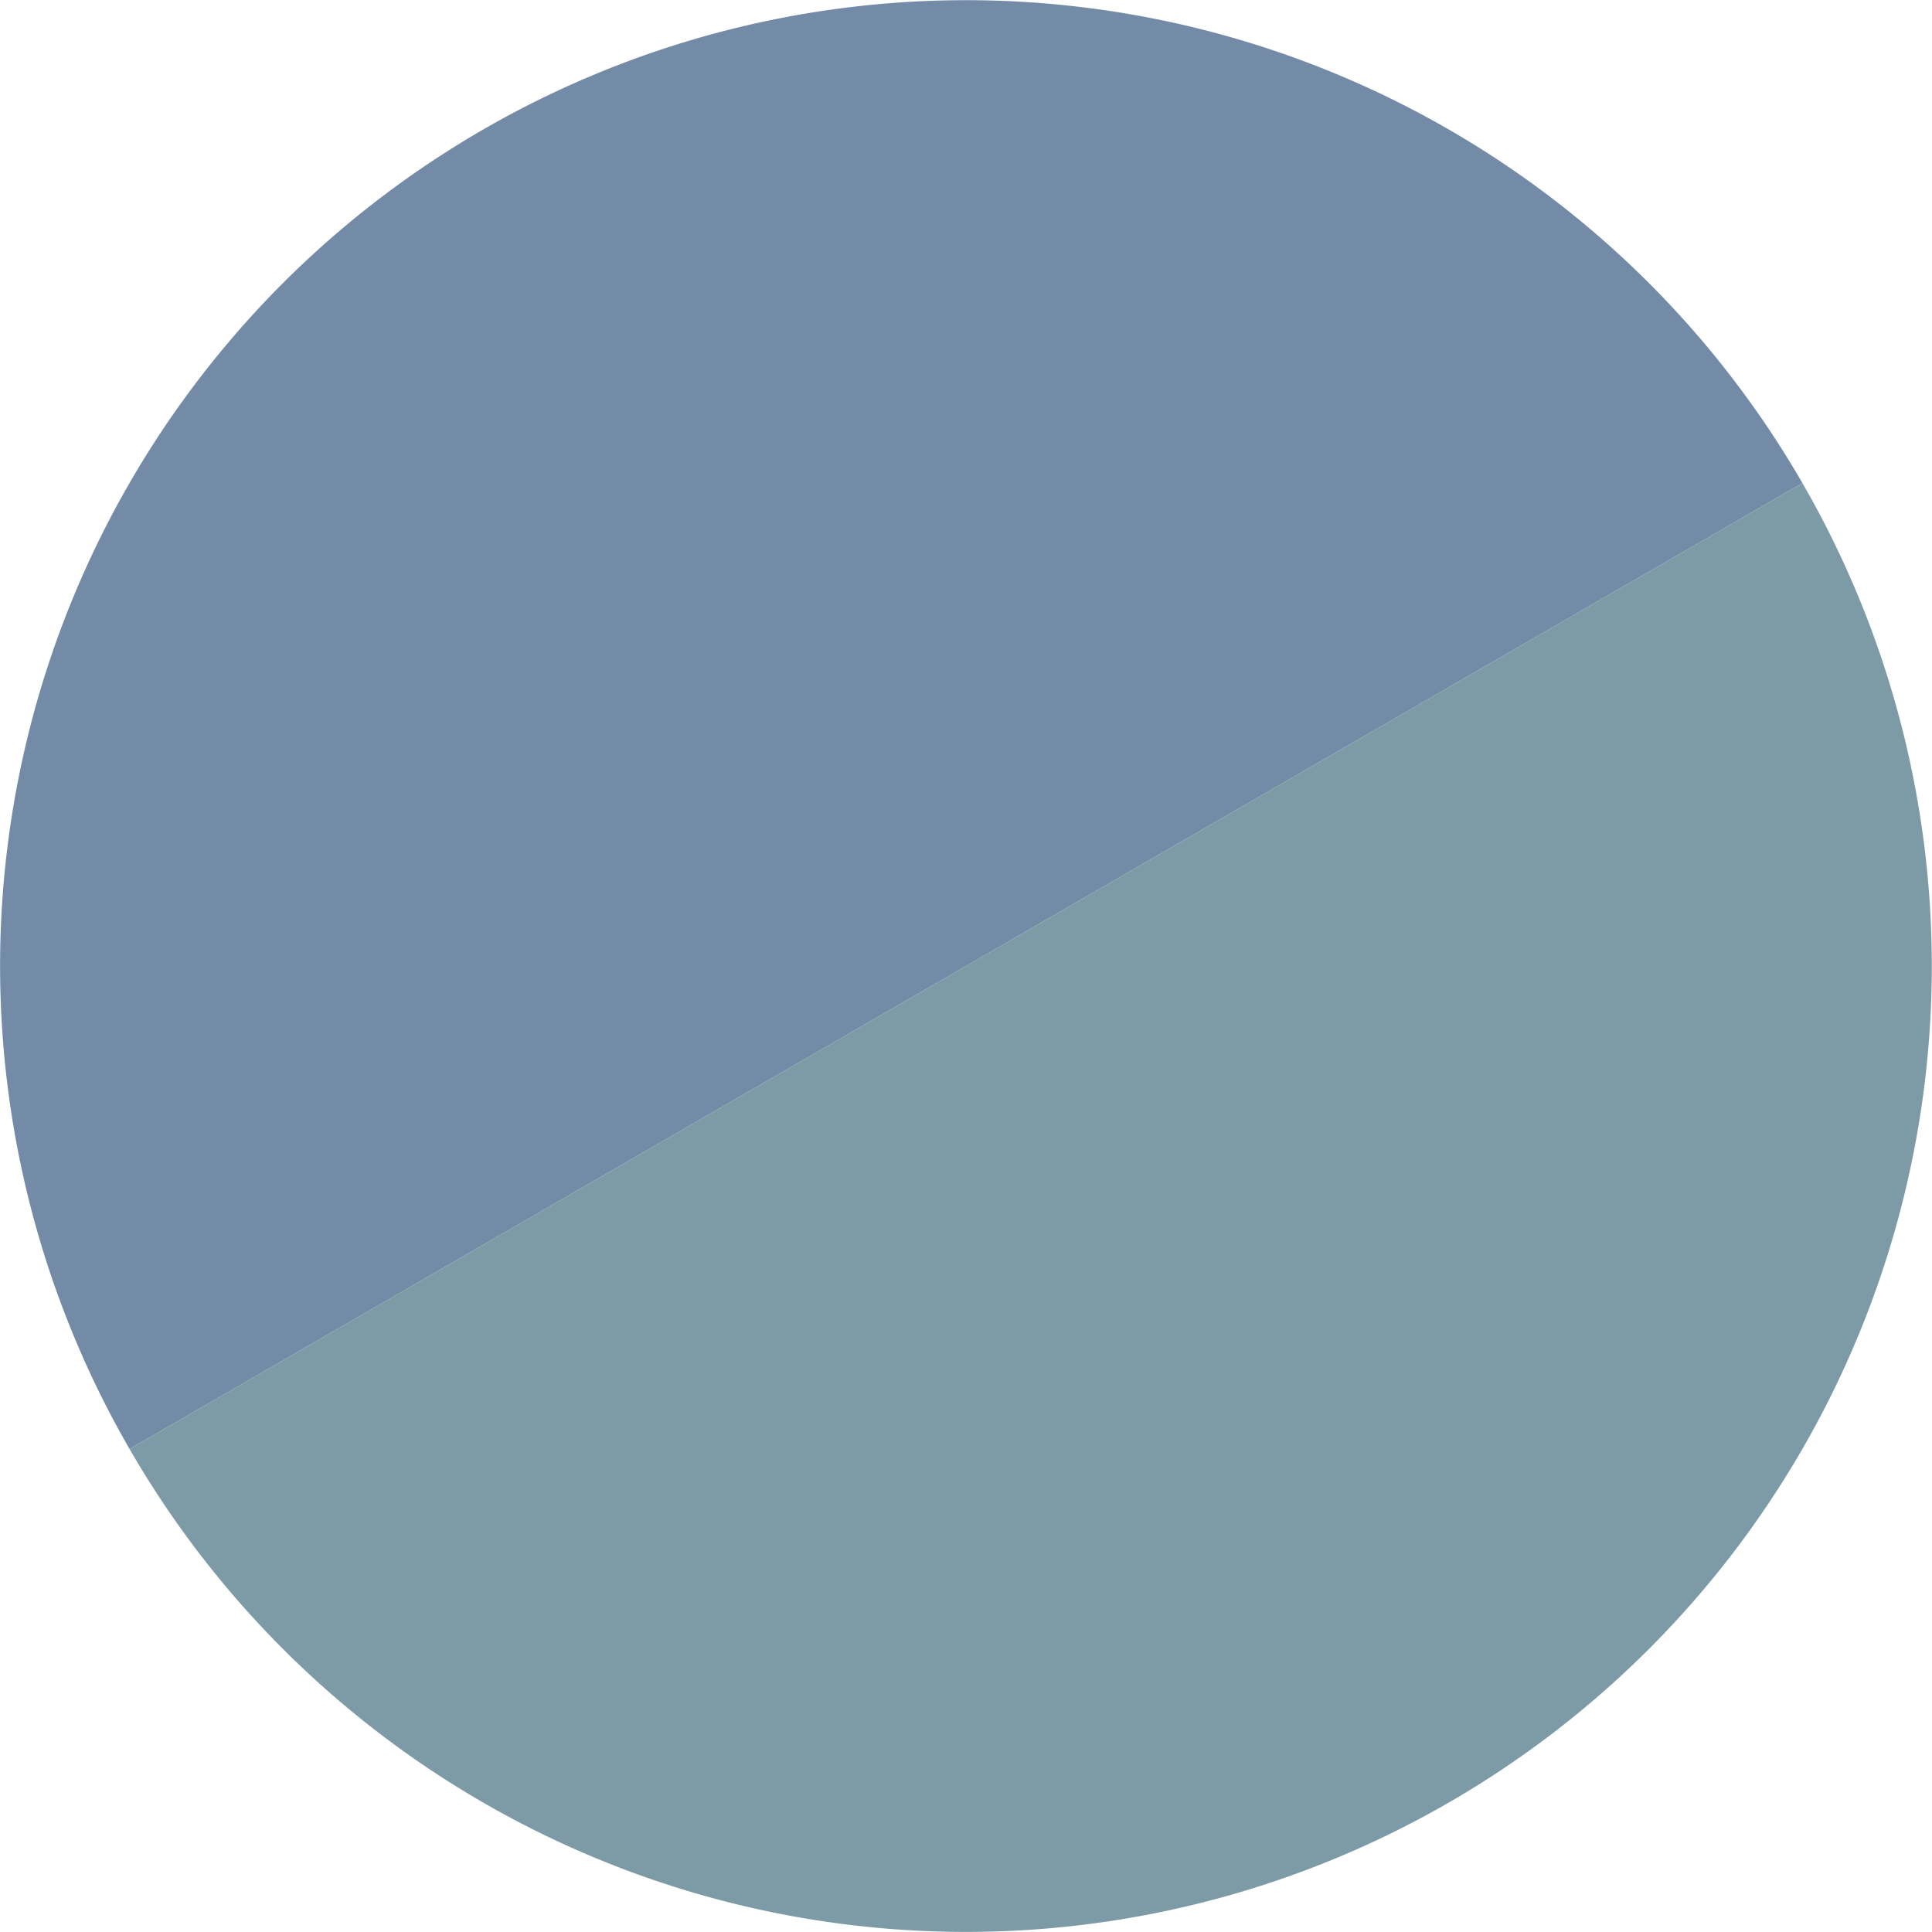
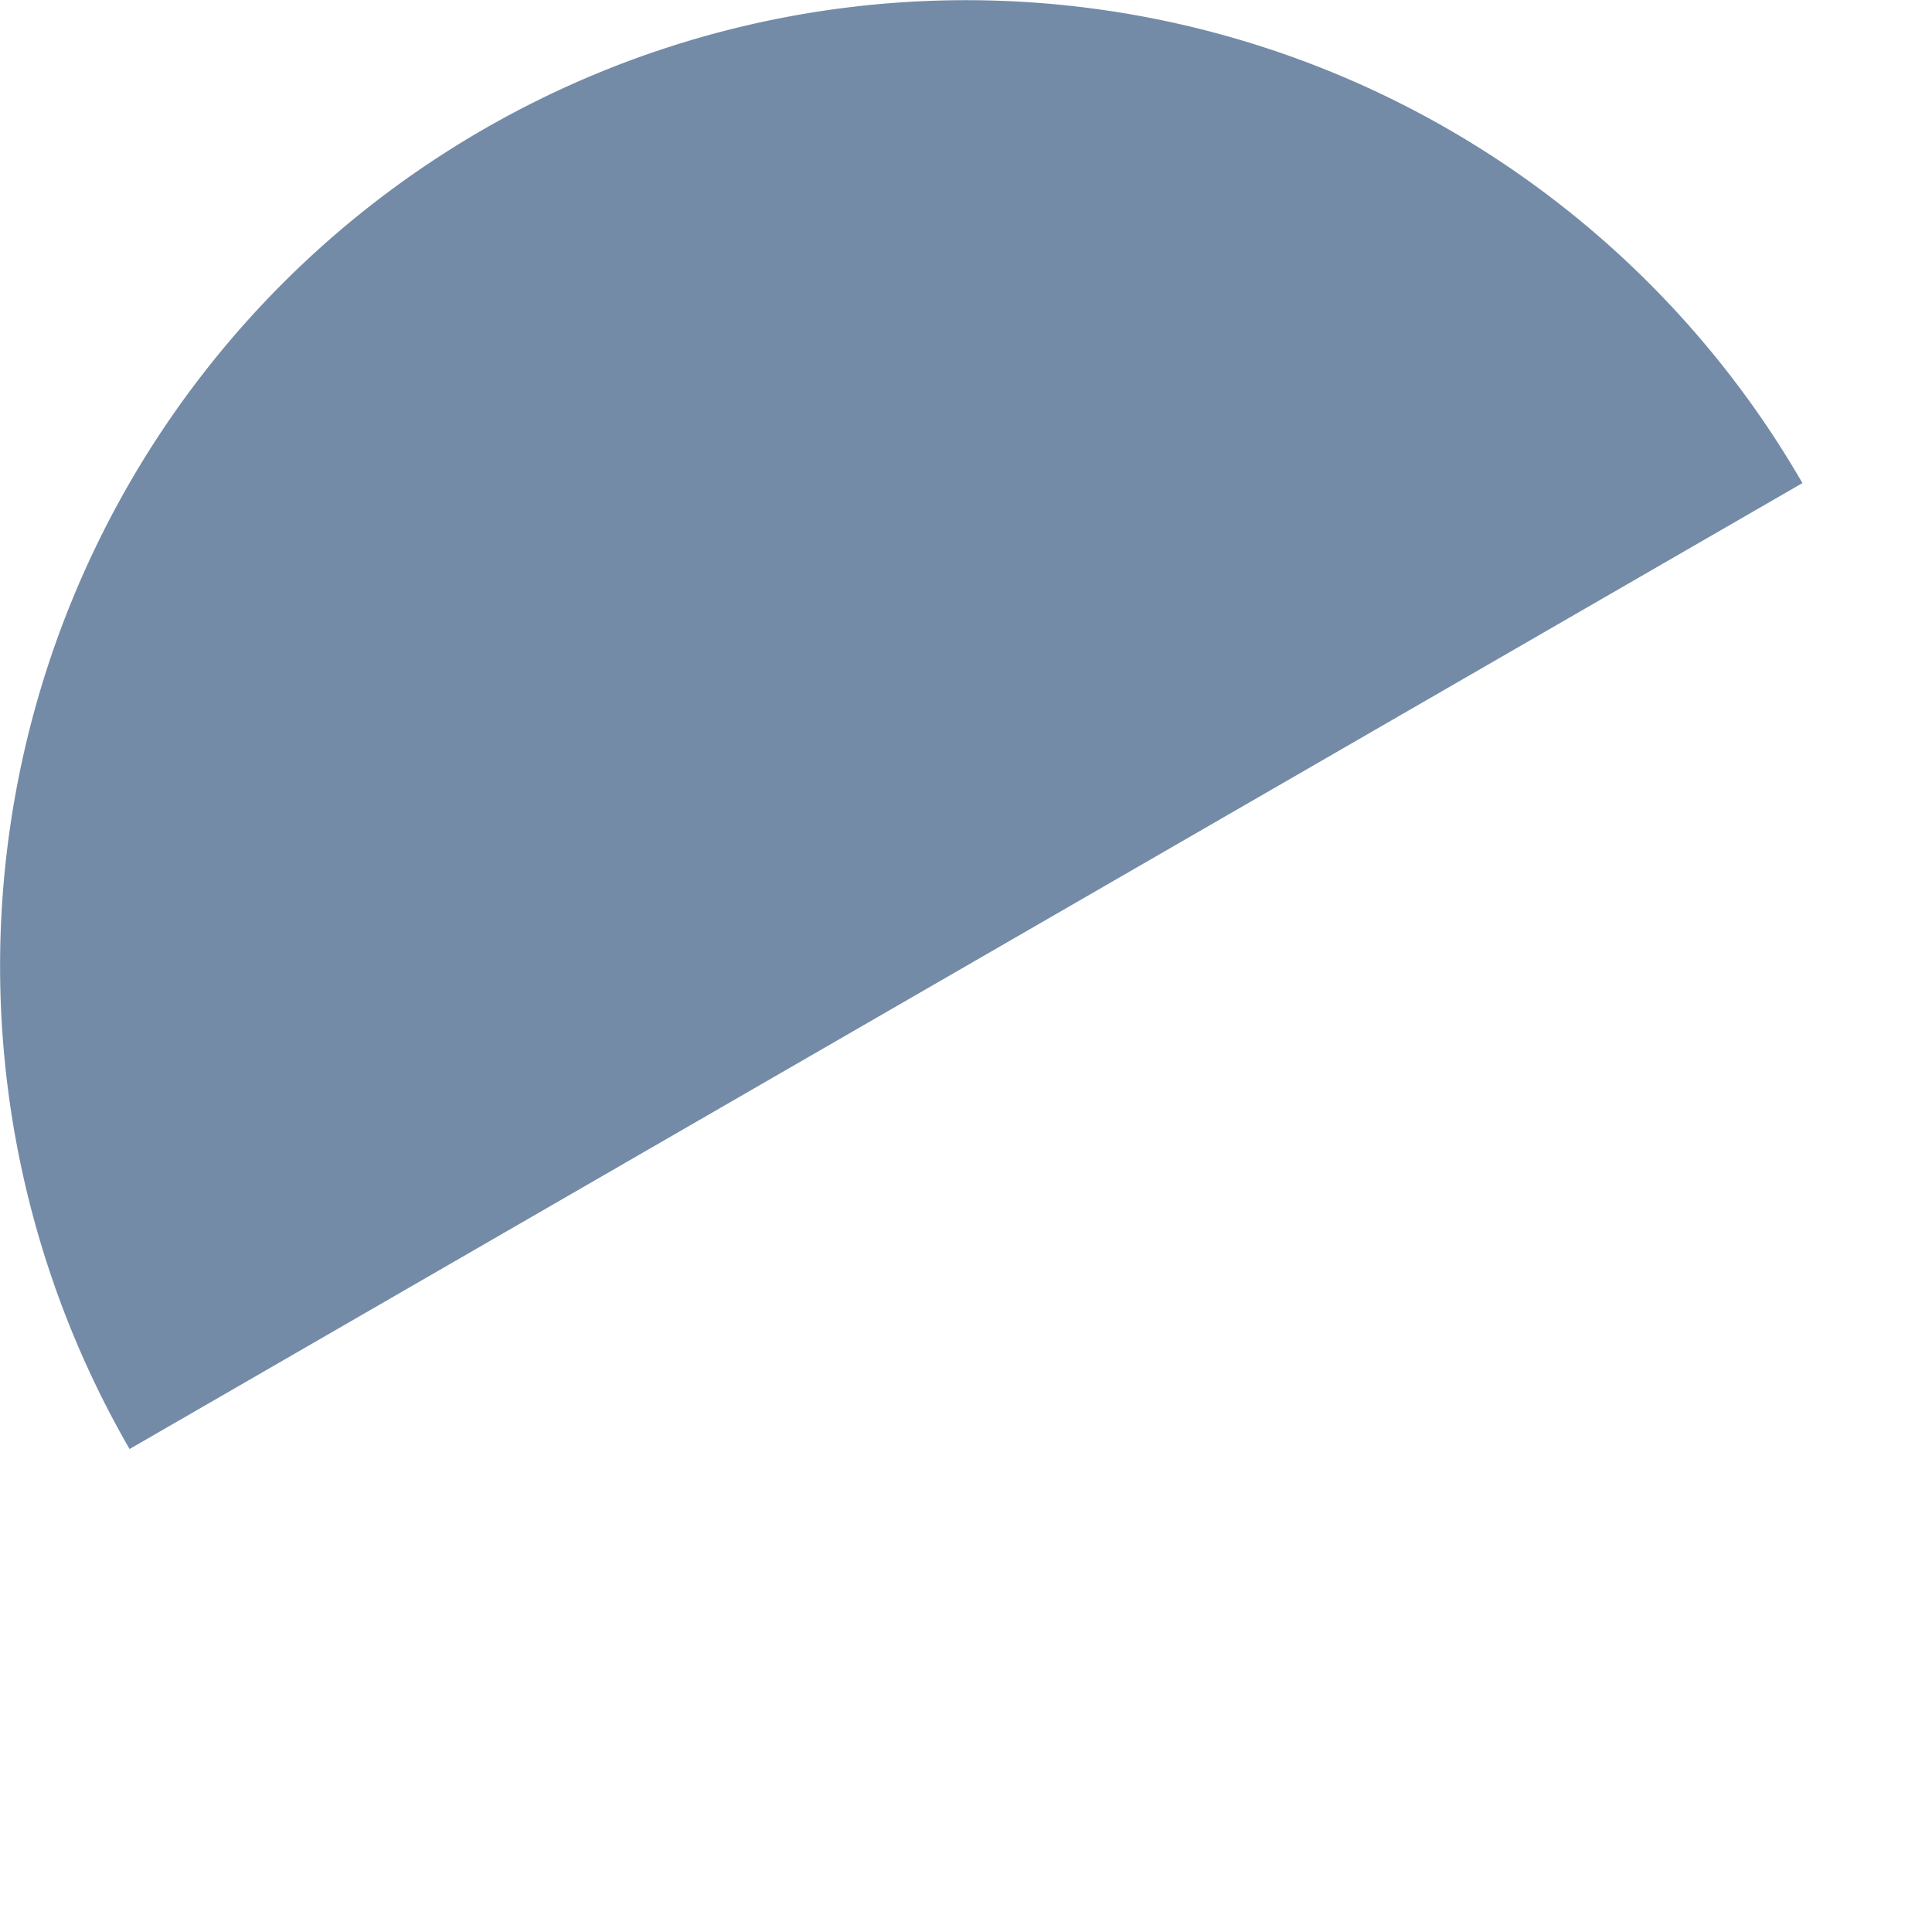
<svg xmlns="http://www.w3.org/2000/svg" viewBox="0 0 161.33 161.33">
  <path d="M40.34,10.82A80.64,80.64,0,0,0,10.82,121h0L150.51,40.34A80.65,80.65,0,0,0,40.34,10.82Z" fill="#738ba7" />
-   <path d="M121,150.51A80.66,80.66,0,0,0,150.51,40.34h0L10.82,121A80.65,80.65,0,0,0,121,150.51Z" fill="#7d9ba6" />
</svg>